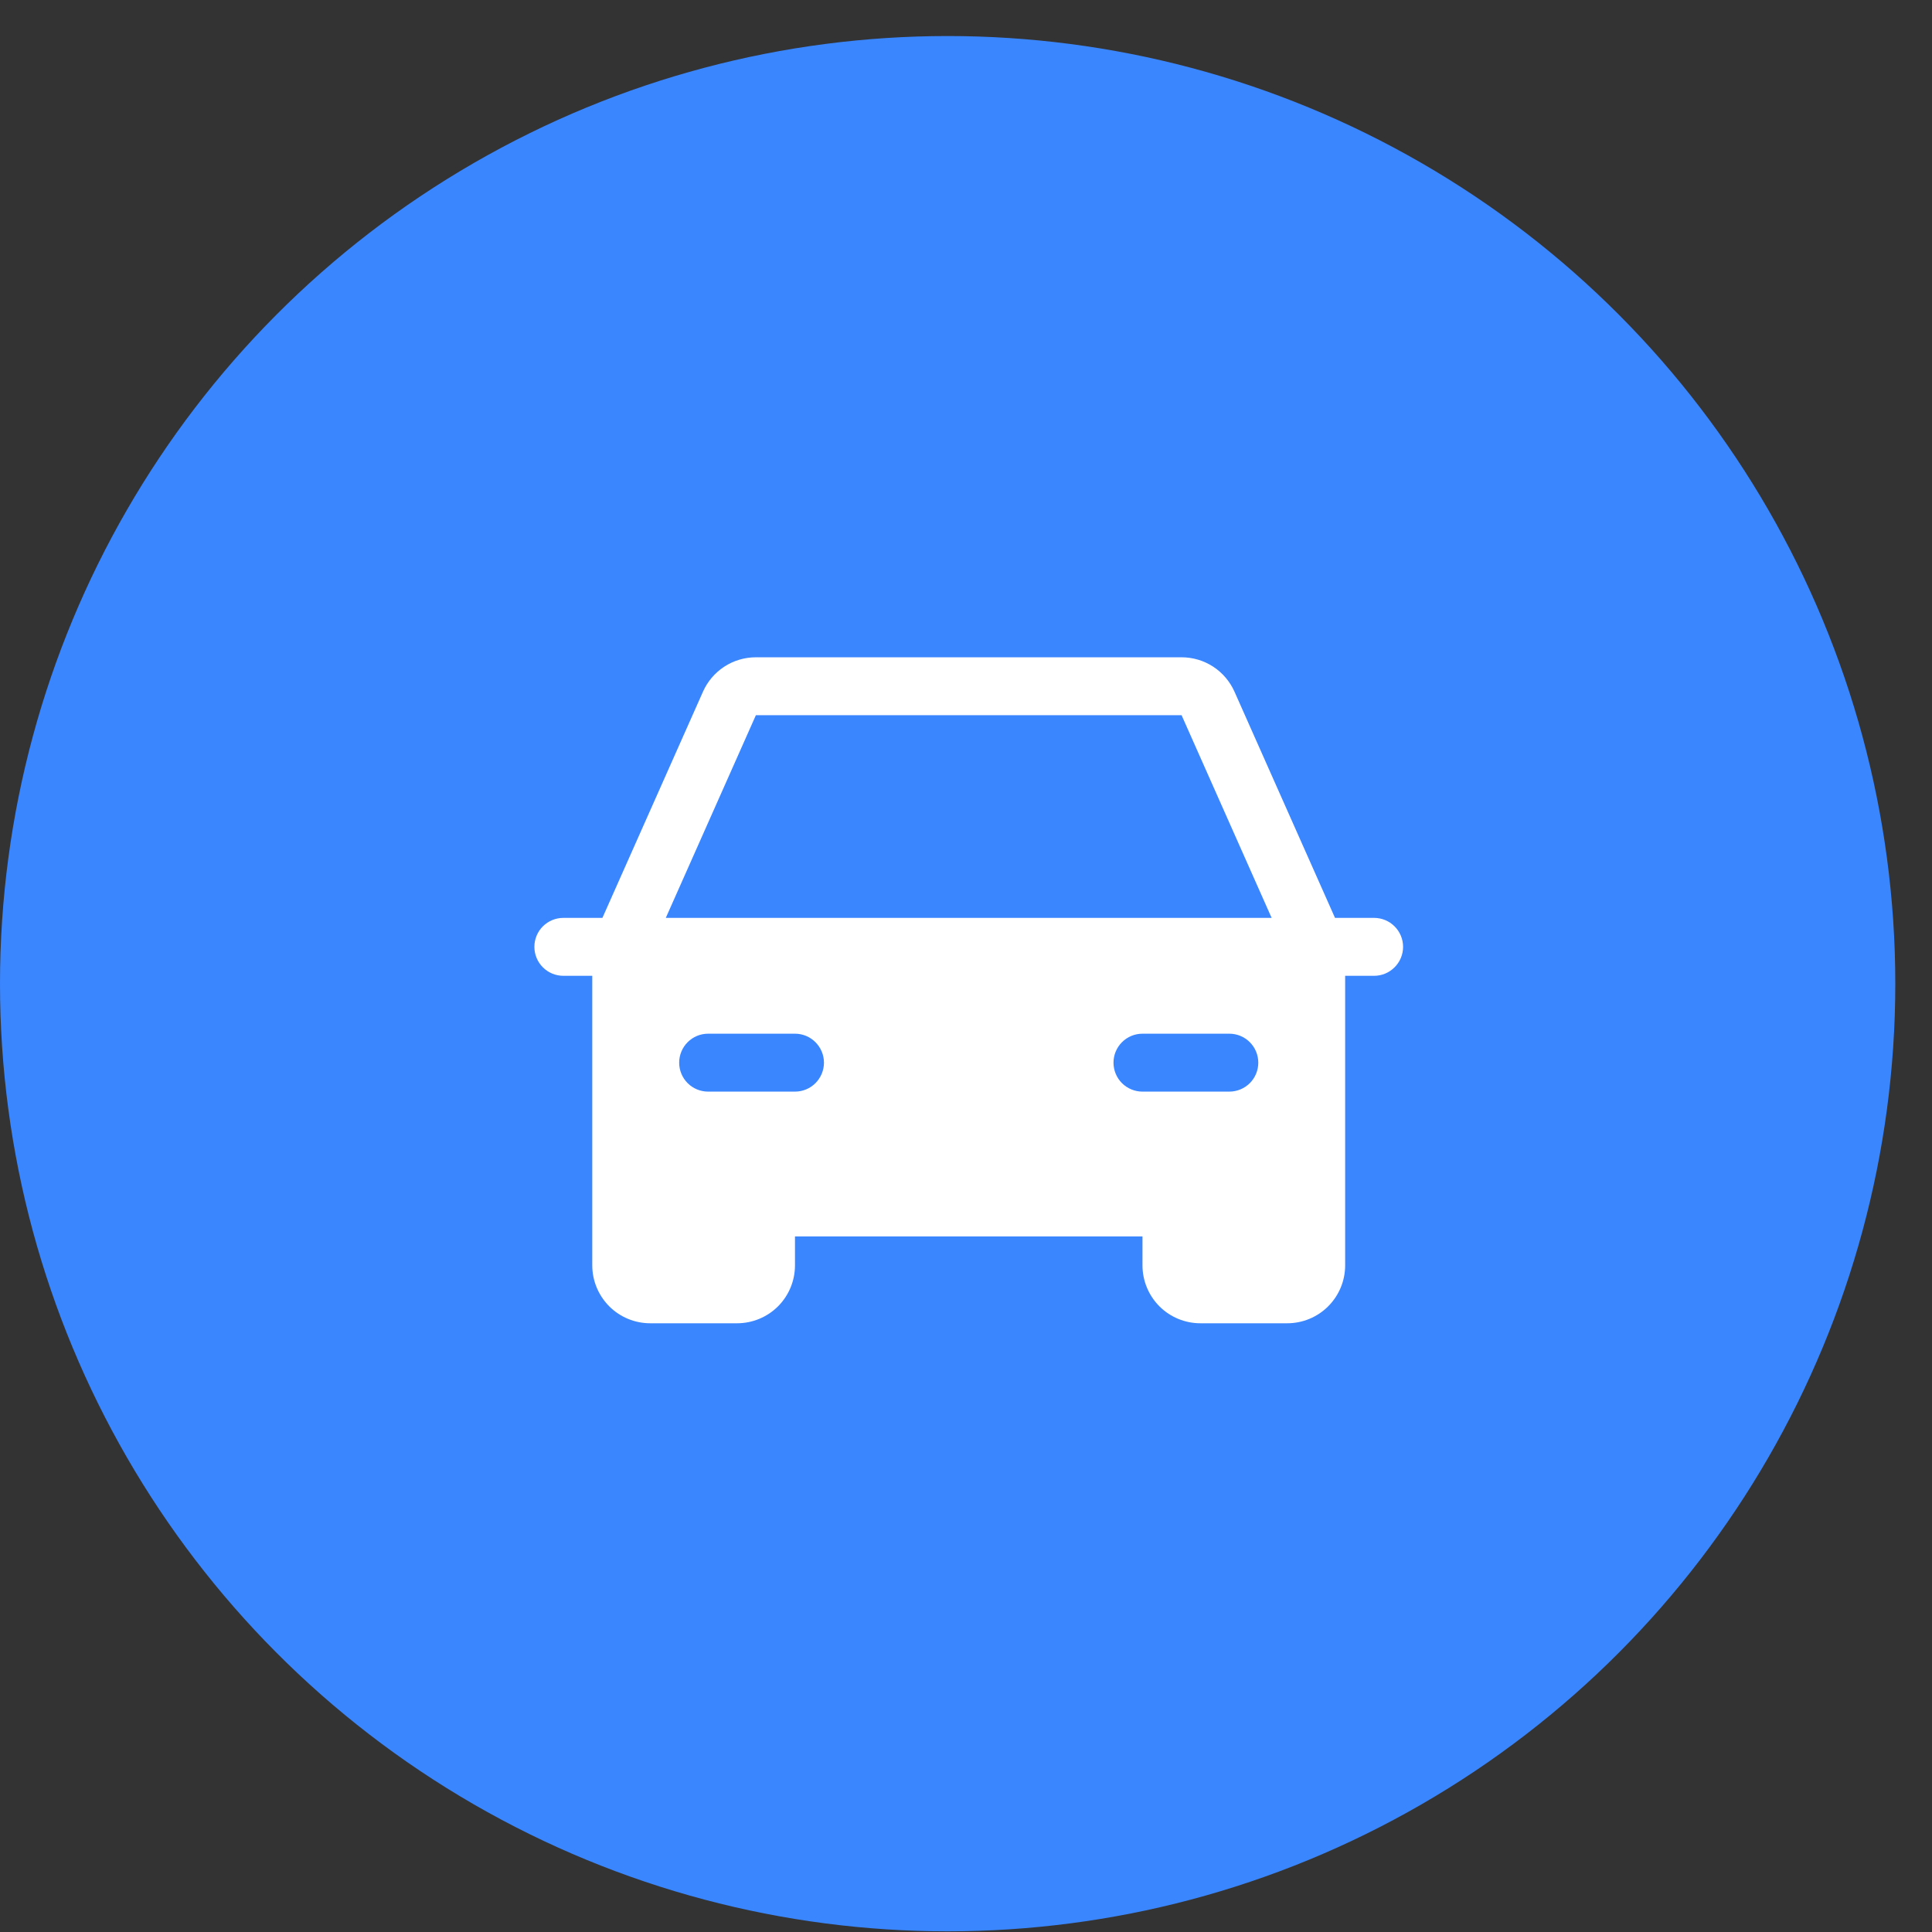
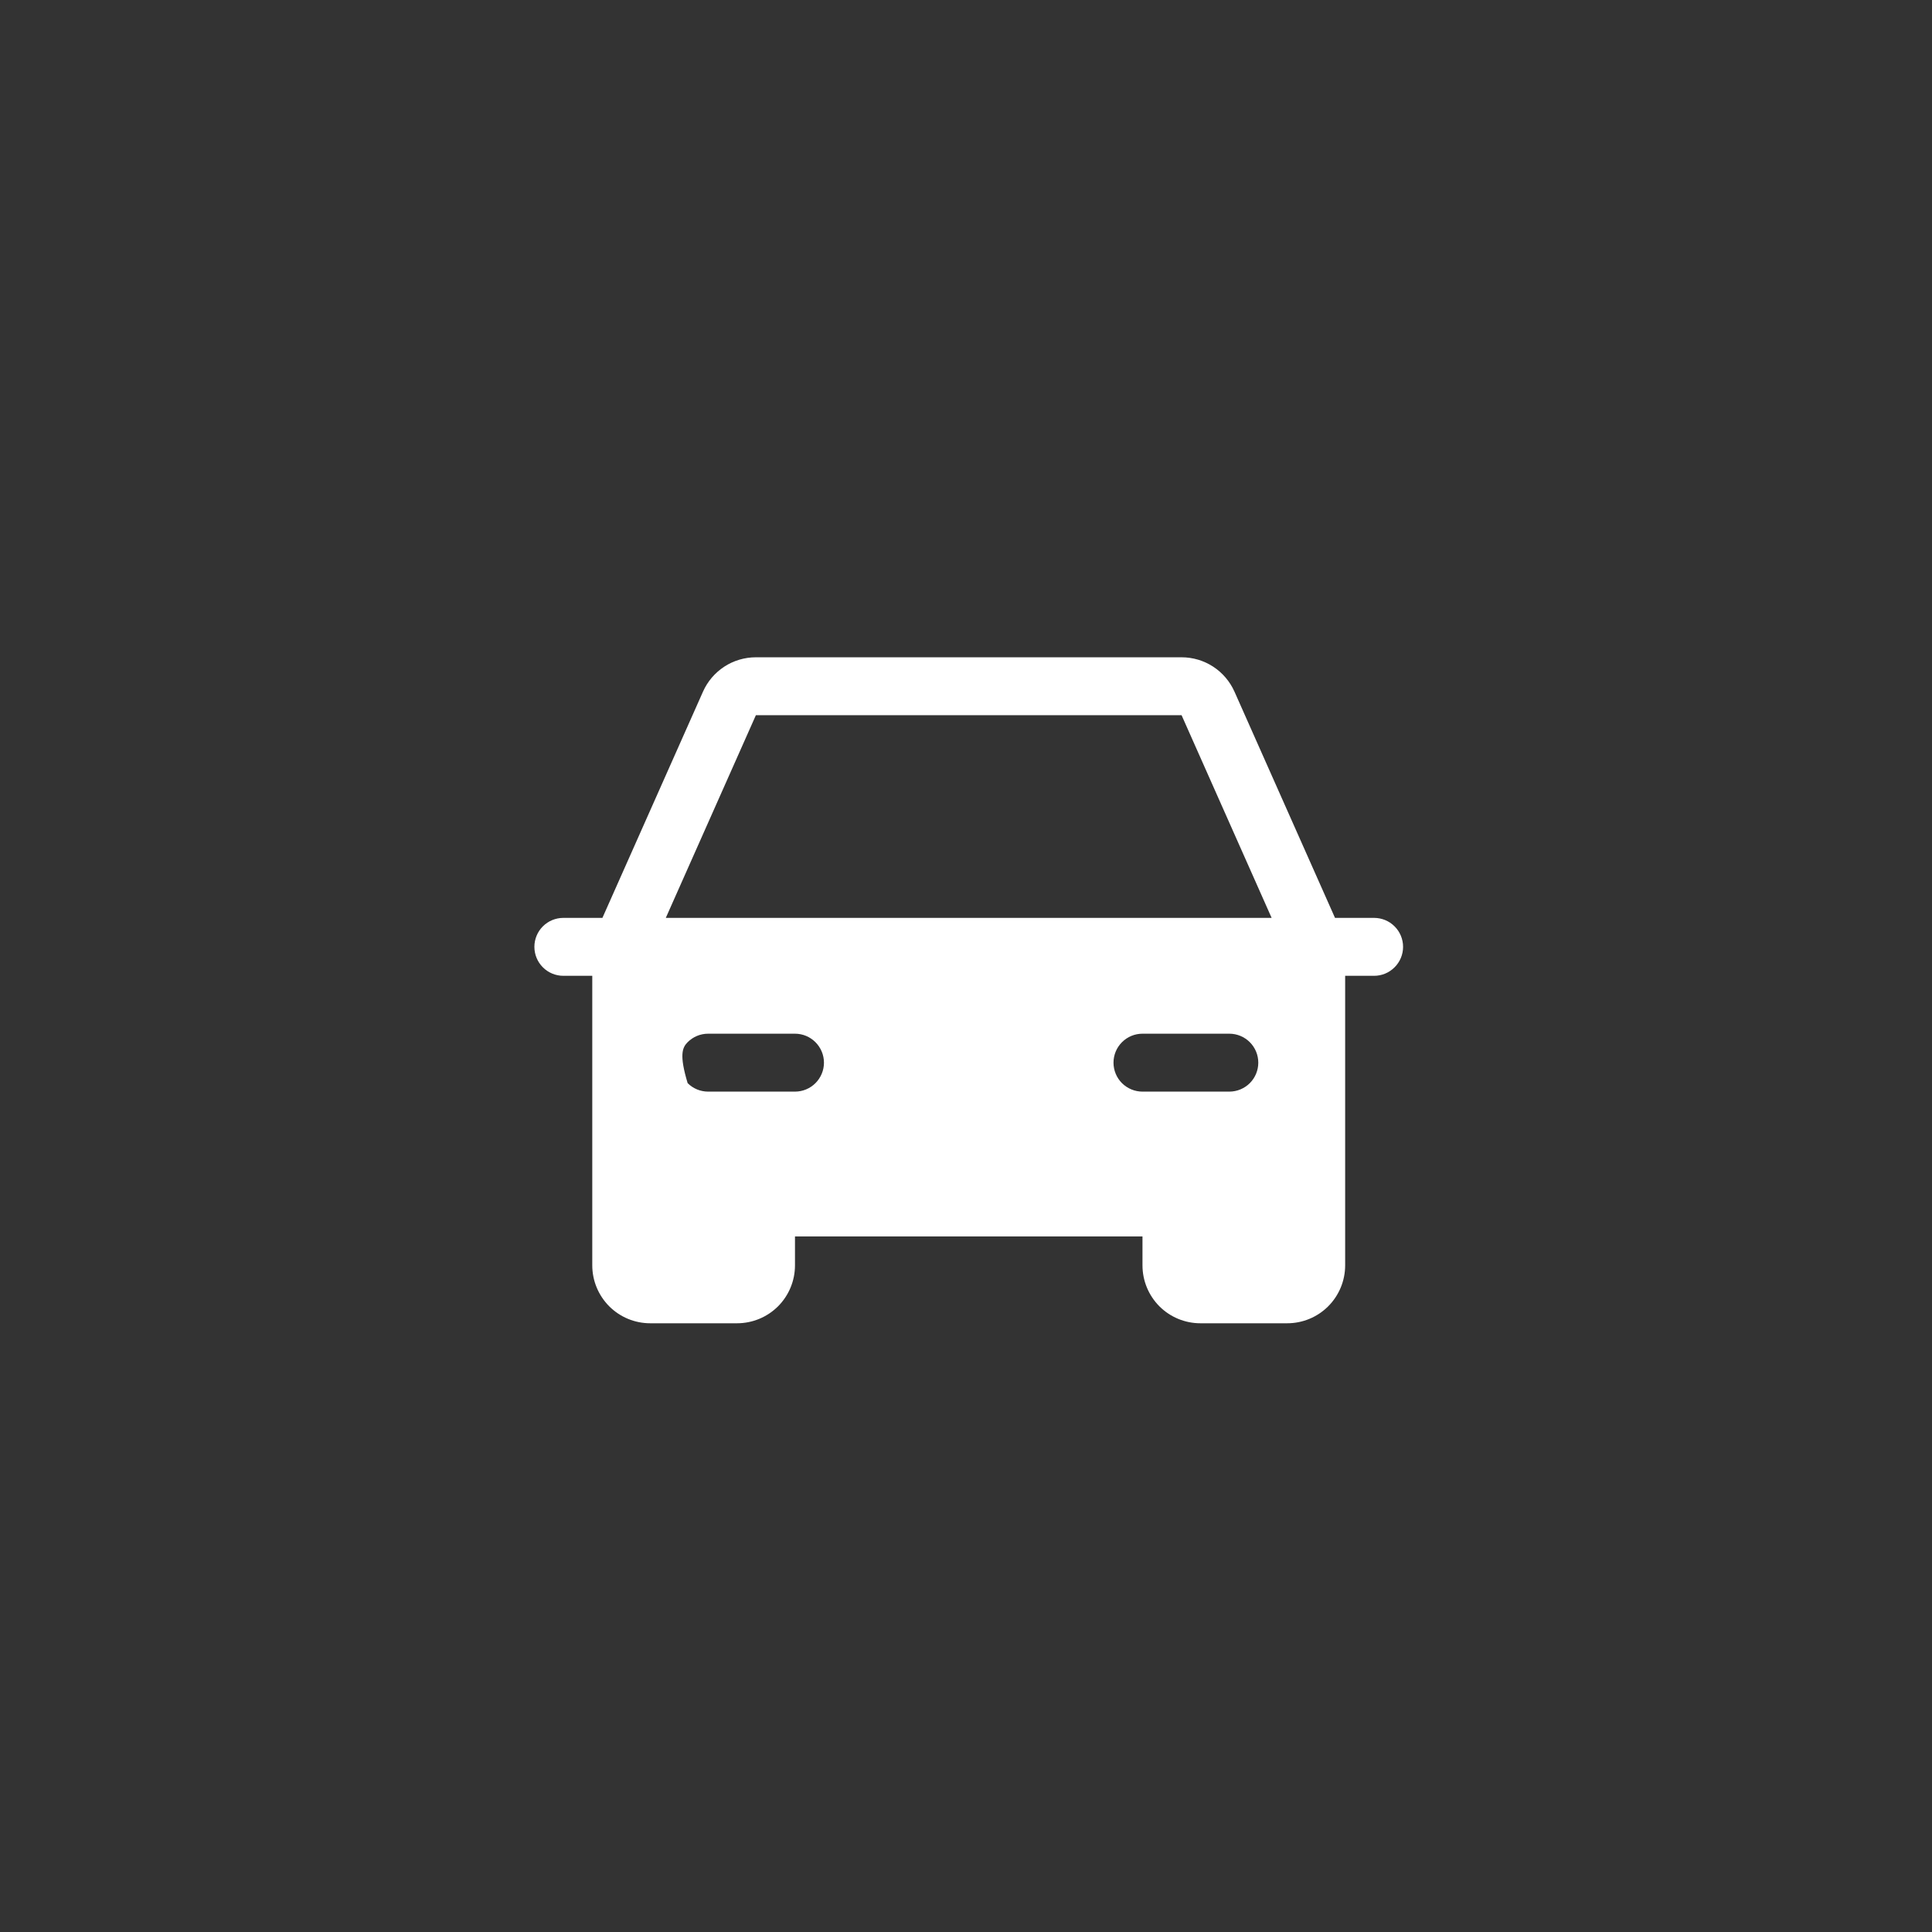
<svg xmlns="http://www.w3.org/2000/svg" width="52" height="52" viewBox="0 0 52 52" fill="none">
  <rect x="0" y="0" width="52" height="52" fill="#333333" stroke="none" />
-   <circle cx="25.506" cy="26.476" r="25.506" fill="#3A86FF" />
-   <path d="M36.984 24.705H35.932L33.226 18.616C33.103 18.341 32.904 18.107 32.651 17.942C32.398 17.778 32.103 17.691 31.802 17.691H20.345C20.044 17.691 19.748 17.778 19.496 17.942C19.243 18.107 19.043 18.341 18.921 18.616L16.214 24.705H15.162C14.956 24.705 14.757 24.787 14.611 24.933C14.465 25.079 14.383 25.278 14.383 25.484C14.383 25.691 14.465 25.889 14.611 26.035C14.757 26.182 14.956 26.264 15.162 26.264H15.941V34.057C15.941 34.471 16.106 34.867 16.398 35.16C16.69 35.452 17.087 35.616 17.5 35.616H19.838C20.252 35.616 20.648 35.452 20.941 35.16C21.233 34.867 21.397 34.471 21.397 34.057V33.278H30.75V34.057C30.75 34.471 30.914 34.867 31.206 35.16C31.498 35.452 31.895 35.616 32.308 35.616H34.646C35.06 35.616 35.456 35.452 35.748 35.16C36.041 34.867 36.205 34.471 36.205 34.057V26.264H36.984C37.191 26.264 37.389 26.182 37.535 26.035C37.682 25.889 37.764 25.691 37.764 25.484C37.764 25.278 37.682 25.079 37.535 24.933C37.389 24.787 37.191 24.705 36.984 24.705ZM21.397 29.381H19.059C18.852 29.381 18.654 29.299 18.508 29.153C18.362 29.007 18.28 28.808 18.28 28.602C18.28 28.395 18.362 28.197 18.508 28.051C18.654 27.904 18.852 27.822 19.059 27.822H21.397C21.604 27.822 21.802 27.904 21.948 28.051C22.094 28.197 22.177 28.395 22.177 28.602C22.177 28.808 22.094 29.007 21.948 29.153C21.802 29.299 21.604 29.381 21.397 29.381ZM33.088 29.381H30.75C30.543 29.381 30.345 29.299 30.198 29.153C30.052 29.007 29.97 28.808 29.97 28.602C29.97 28.395 30.052 28.197 30.198 28.051C30.345 27.904 30.543 27.822 30.75 27.822H33.088C33.294 27.822 33.492 27.904 33.639 28.051C33.785 28.197 33.867 28.395 33.867 28.602C33.867 28.808 33.785 29.007 33.639 29.153C33.492 29.299 33.294 29.381 33.088 29.381ZM17.92 24.705L20.345 19.249H31.802L34.226 24.705H17.92Z" fill="white" />
+   <path d="M36.984 24.705H35.932L33.226 18.616C33.103 18.341 32.904 18.107 32.651 17.942C32.398 17.778 32.103 17.691 31.802 17.691H20.345C20.044 17.691 19.748 17.778 19.496 17.942C19.243 18.107 19.043 18.341 18.921 18.616L16.214 24.705H15.162C14.956 24.705 14.757 24.787 14.611 24.933C14.465 25.079 14.383 25.278 14.383 25.484C14.383 25.691 14.465 25.889 14.611 26.035C14.757 26.182 14.956 26.264 15.162 26.264H15.941V34.057C15.941 34.471 16.106 34.867 16.398 35.16C16.69 35.452 17.087 35.616 17.5 35.616H19.838C20.252 35.616 20.648 35.452 20.941 35.16C21.233 34.867 21.397 34.471 21.397 34.057V33.278H30.75V34.057C30.75 34.471 30.914 34.867 31.206 35.16C31.498 35.452 31.895 35.616 32.308 35.616H34.646C35.06 35.616 35.456 35.452 35.748 35.16C36.041 34.867 36.205 34.471 36.205 34.057V26.264H36.984C37.191 26.264 37.389 26.182 37.535 26.035C37.682 25.889 37.764 25.691 37.764 25.484C37.764 25.278 37.682 25.079 37.535 24.933C37.389 24.787 37.191 24.705 36.984 24.705ZM21.397 29.381H19.059C18.852 29.381 18.654 29.299 18.508 29.153C18.28 28.395 18.362 28.197 18.508 28.051C18.654 27.904 18.852 27.822 19.059 27.822H21.397C21.604 27.822 21.802 27.904 21.948 28.051C22.094 28.197 22.177 28.395 22.177 28.602C22.177 28.808 22.094 29.007 21.948 29.153C21.802 29.299 21.604 29.381 21.397 29.381ZM33.088 29.381H30.75C30.543 29.381 30.345 29.299 30.198 29.153C30.052 29.007 29.97 28.808 29.97 28.602C29.97 28.395 30.052 28.197 30.198 28.051C30.345 27.904 30.543 27.822 30.75 27.822H33.088C33.294 27.822 33.492 27.904 33.639 28.051C33.785 28.197 33.867 28.395 33.867 28.602C33.867 28.808 33.785 29.007 33.639 29.153C33.492 29.299 33.294 29.381 33.088 29.381ZM17.92 24.705L20.345 19.249H31.802L34.226 24.705H17.92Z" fill="white" />
</svg>